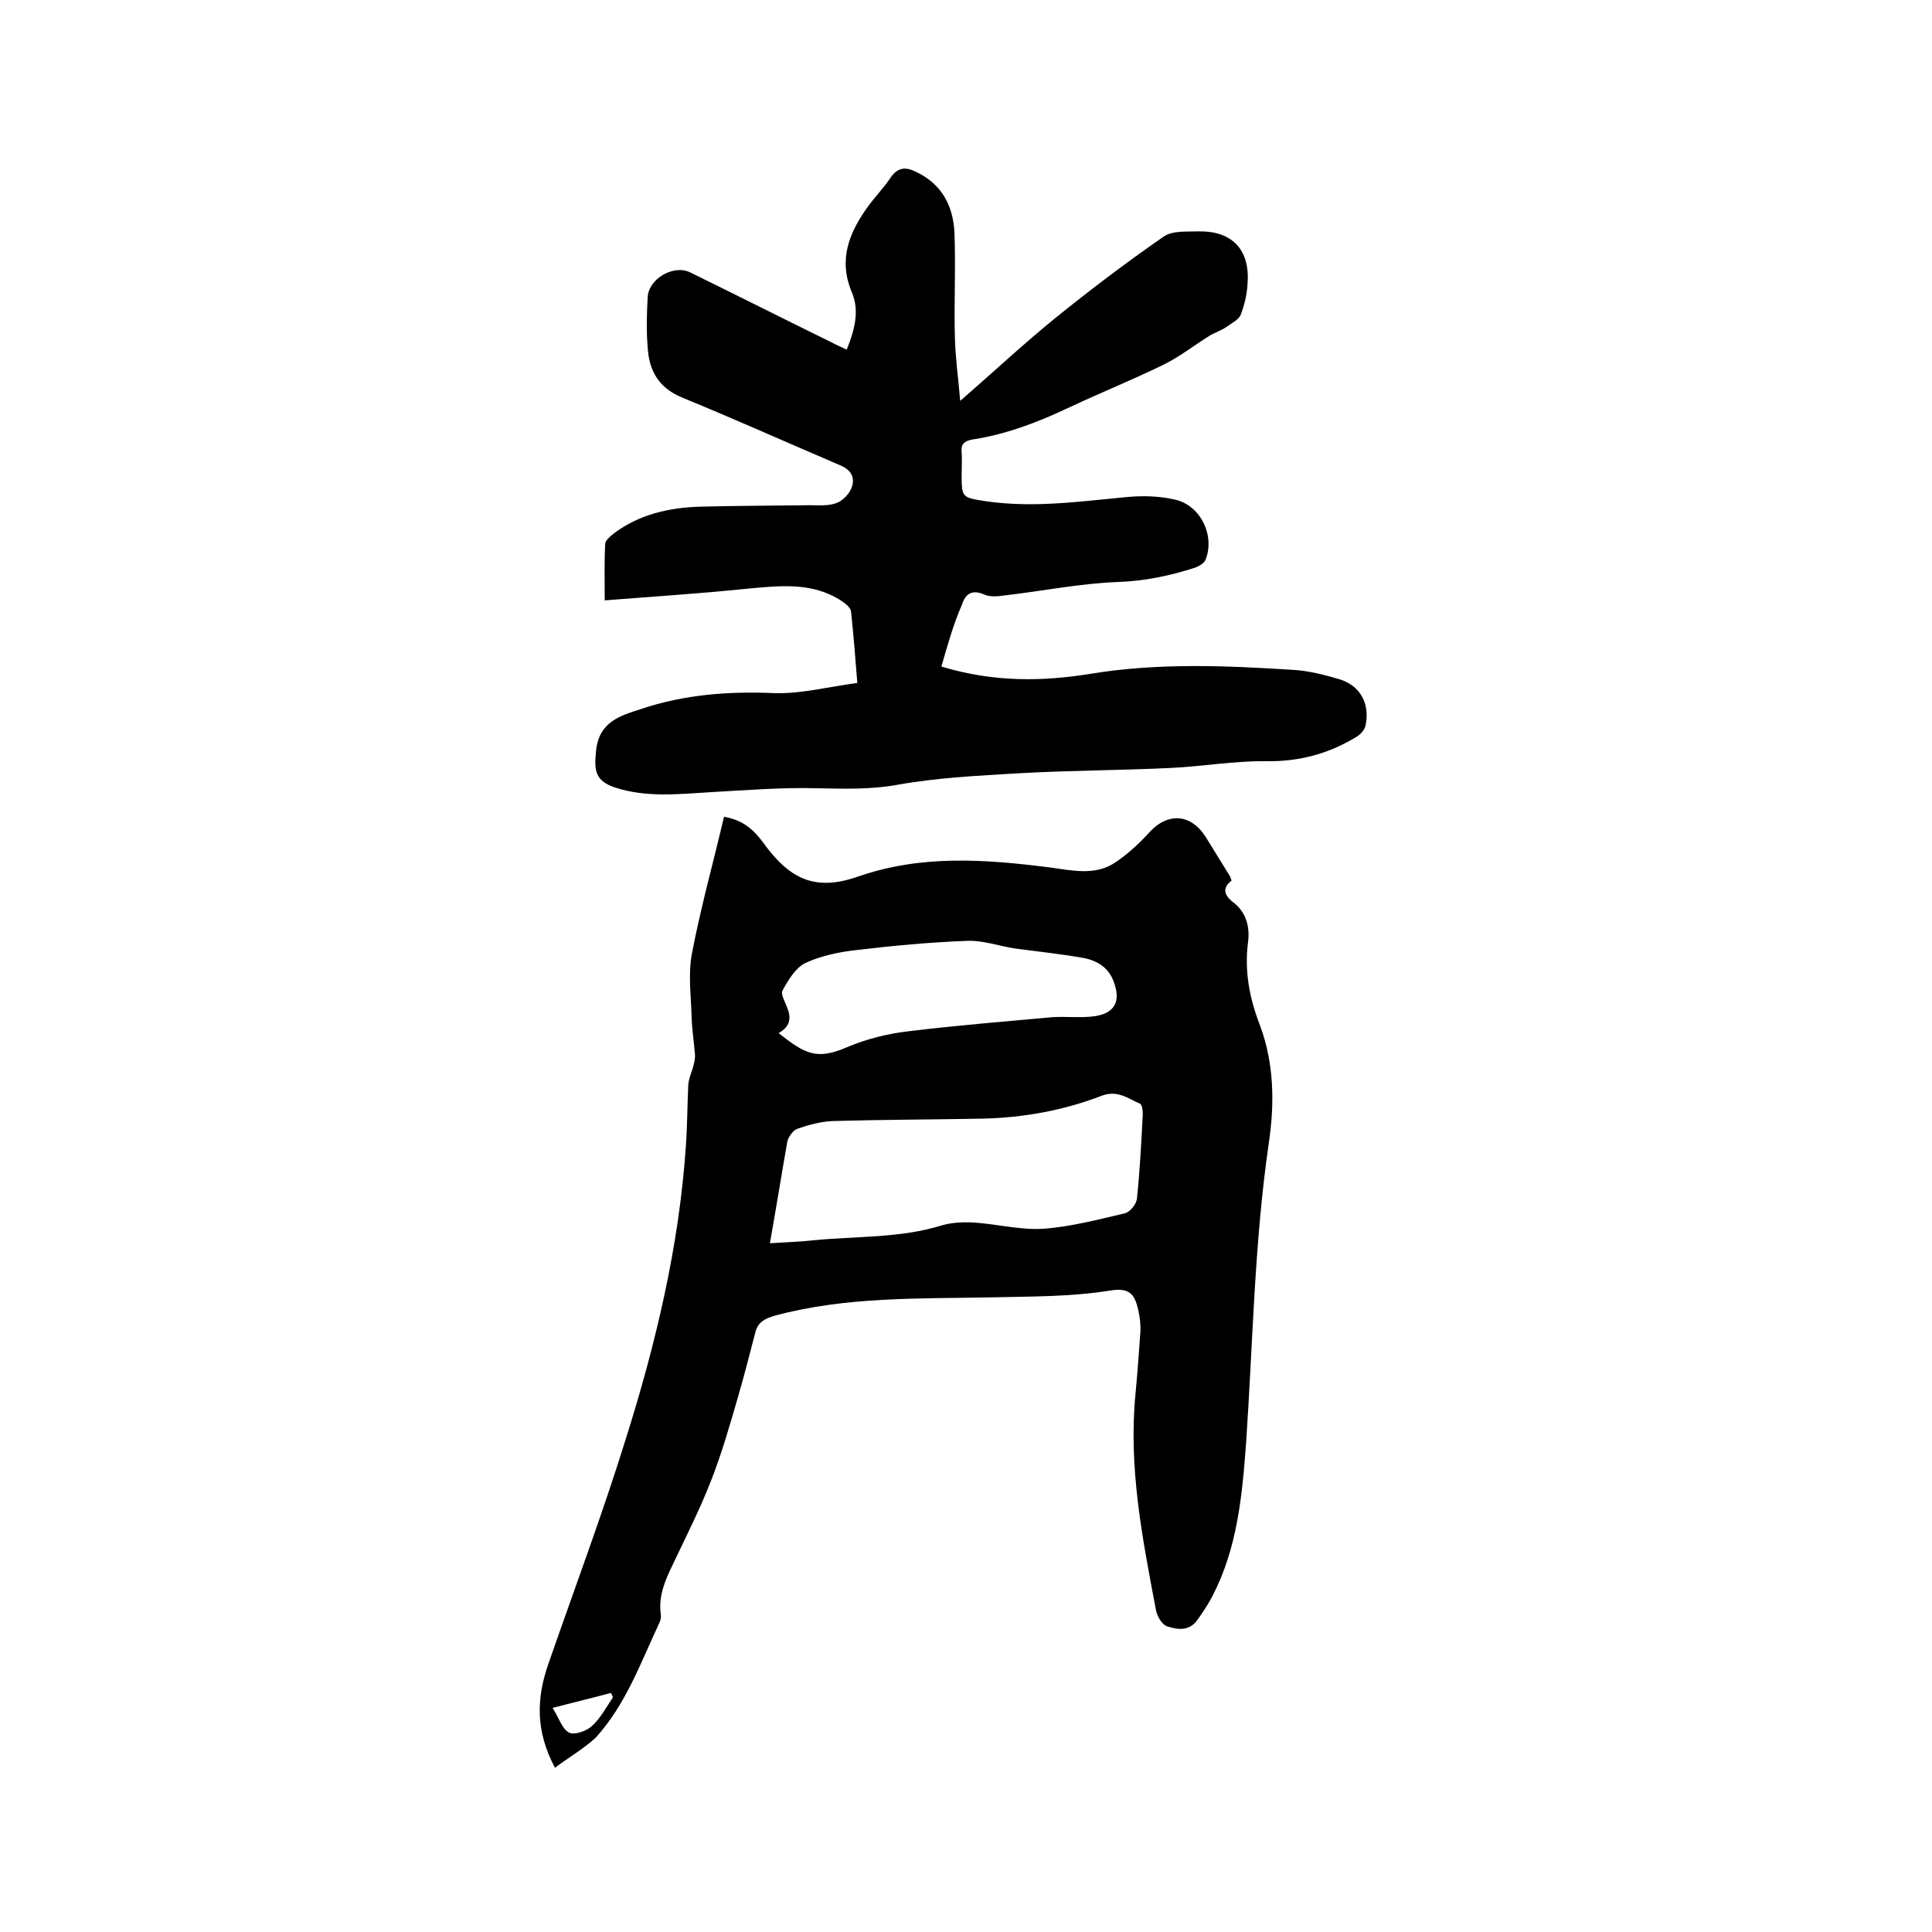
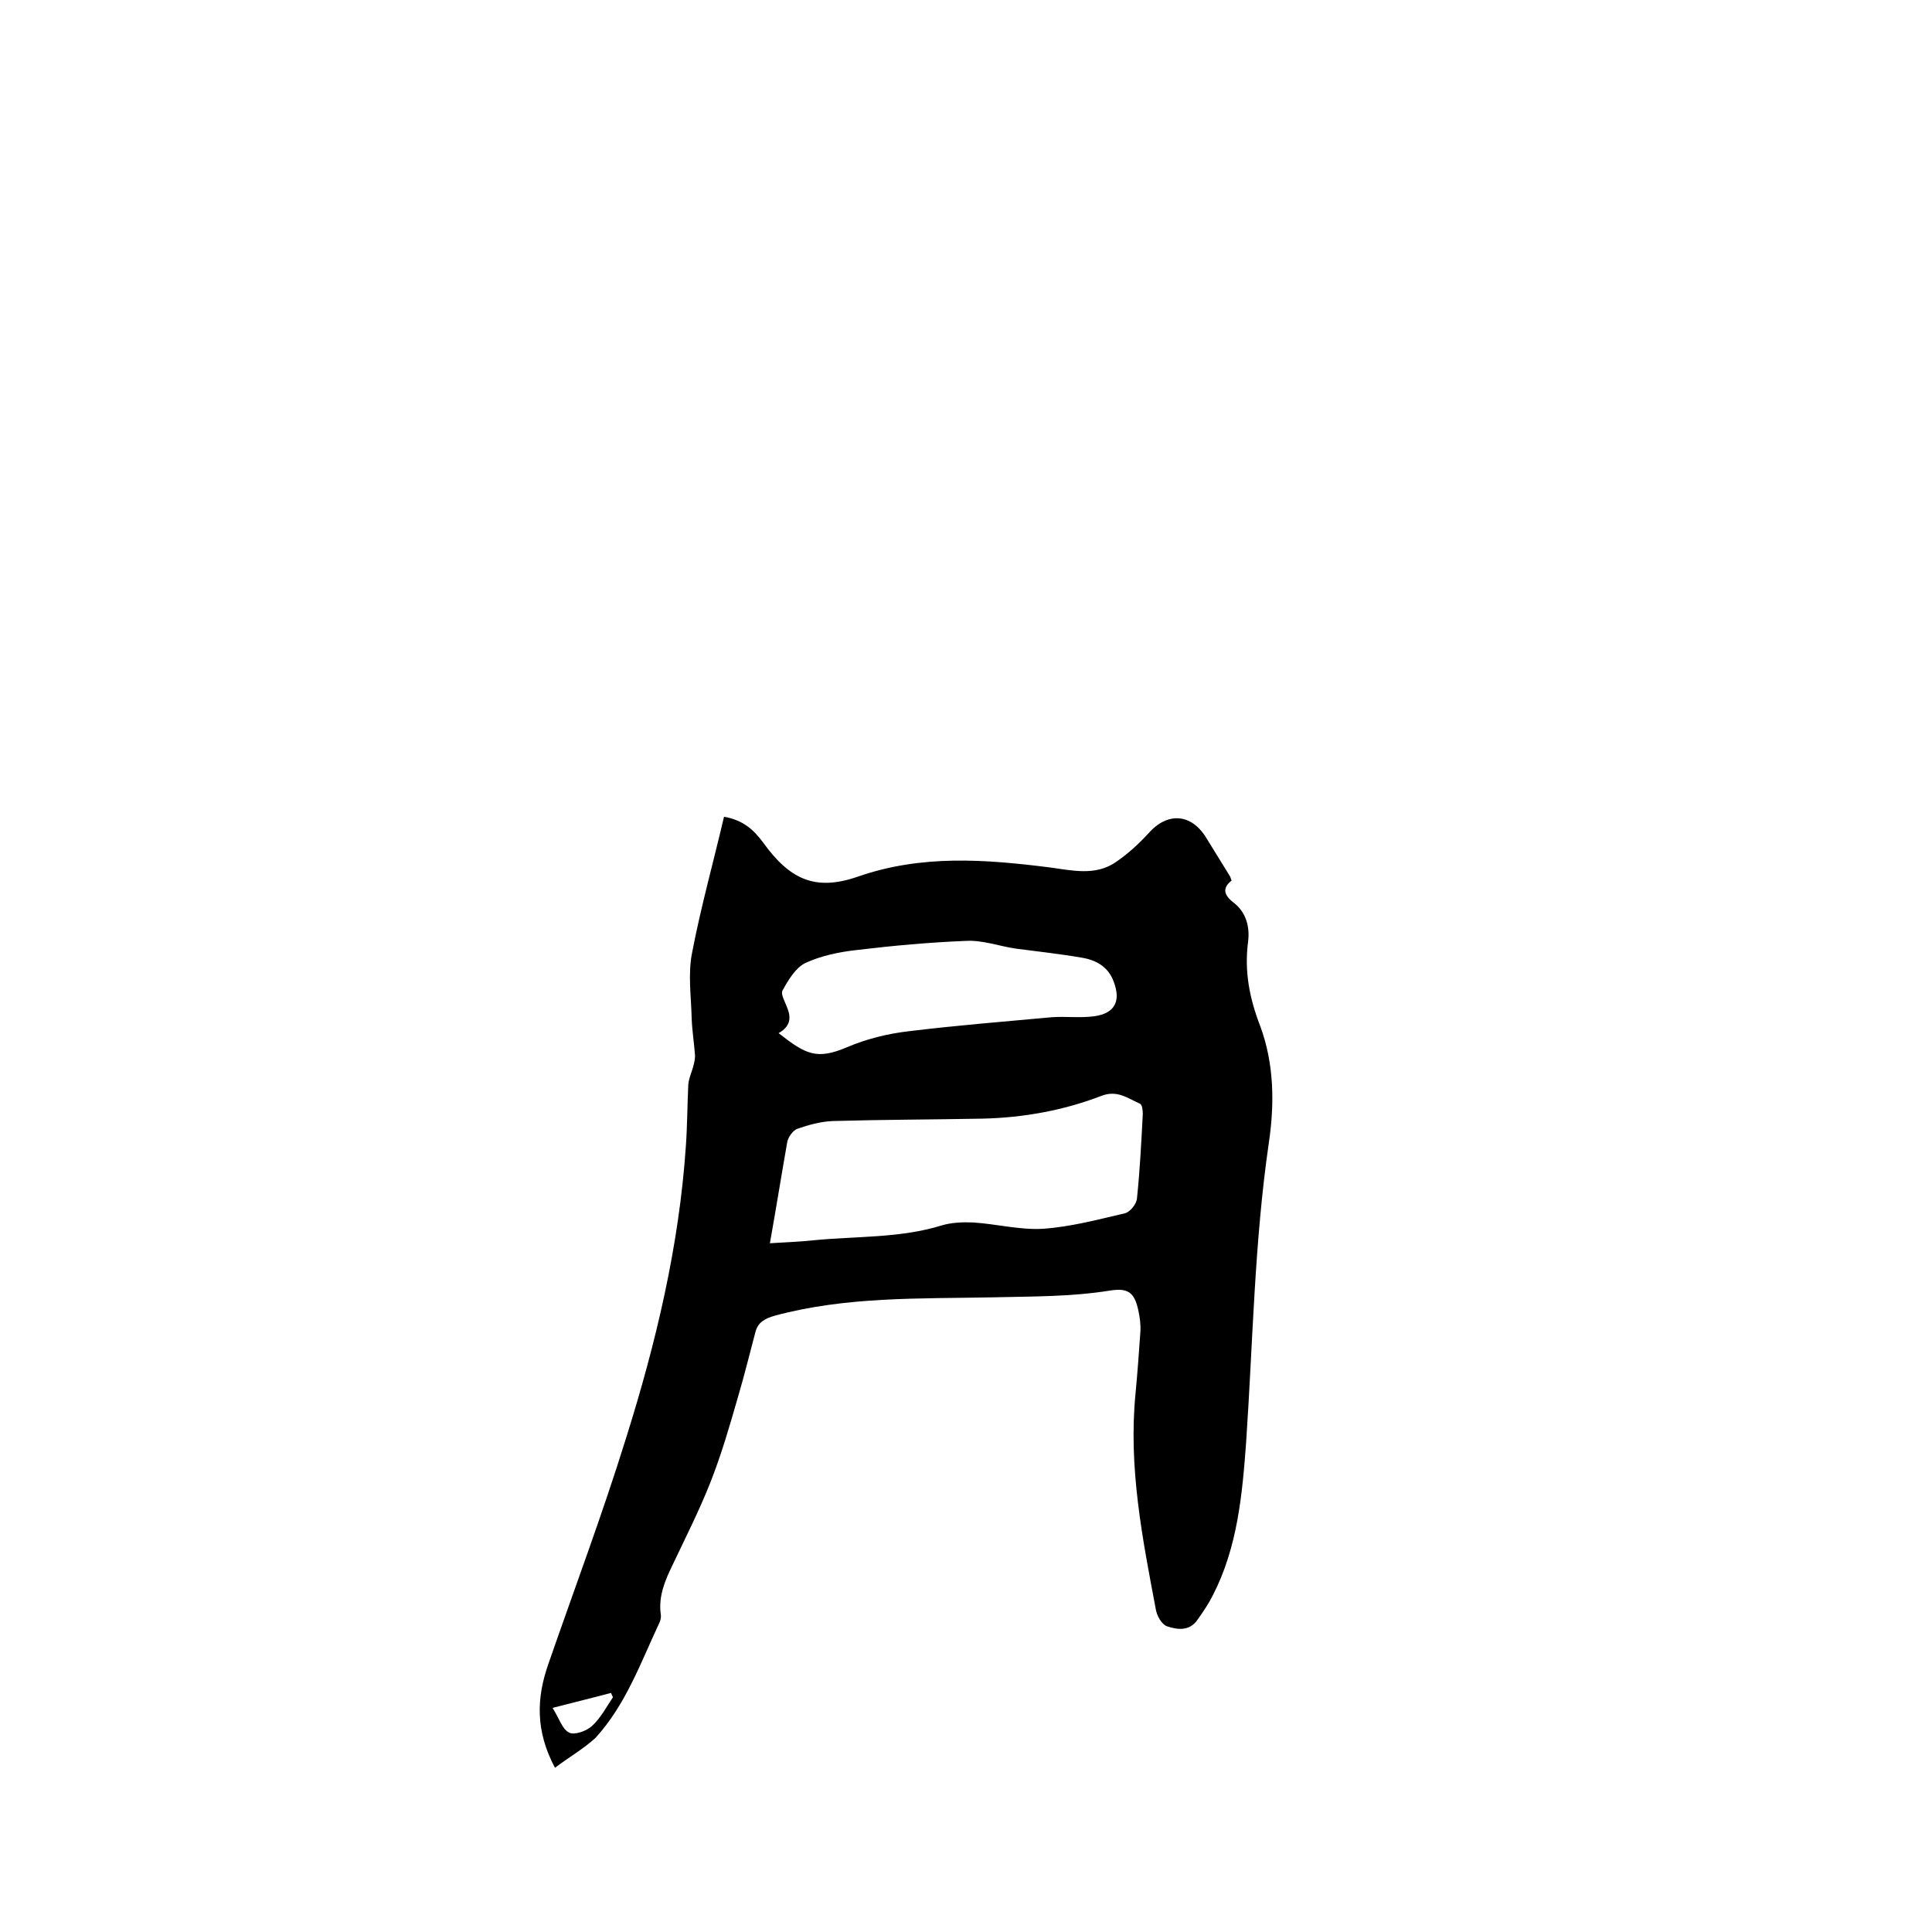
<svg xmlns="http://www.w3.org/2000/svg" enable-background="new 0 0 400 400" viewBox="0 0 400 400">
  <path d="m114.9 366c-4.1-7.7-3.8-14.5-1.4-21.4 5.4-15.6 11.2-31 16.1-46.8 6.2-19.7 11-39.8 12.4-60.5.3-4.2.3-8.5.5-12.7.1-1.4.8-2.8 1.1-4.1.2-.7.3-1.4.3-2-.2-2.6-.6-5.1-.7-7.7-.1-4.5-.8-9.2.1-13.6 1.8-9.4 4.4-18.7 6.6-28.1 4 .7 6.1 2.7 8 5.2 5.5 7.7 10.8 10.3 19.7 7.2 13.2-4.6 26.4-3.6 39.8-1.9 4.5.6 9.4 1.8 13.6-1.1 2.5-1.7 4.8-3.8 6.8-6 3.9-4.4 8.8-4.1 11.9.9 1.7 2.7 3.3 5.4 5 8.1.1.2.1.4.3.8-1.9 1.5-1.7 2.9.3 4.5 2.7 2 3.5 5.1 3.1 8.2-.8 6.1.3 11.7 2.5 17.4 2.9 7.8 3 16.1 1.8 24.2-3 20.6-3.3 41.3-4.7 62-.8 10.9-1.8 21.8-6.9 31.7-.9 1.8-2 3.4-3.2 5.1-1.7 2.4-4.2 2-6.3 1.3-1.1-.4-2.1-2.2-2.3-3.5-2.8-14.8-5.7-29.5-4.2-44.7.4-4.2.7-8.4 1-12.7.1-1.5-.1-3-.4-4.4-.8-3.8-2.1-4.8-5.9-4.2-8.1 1.3-16.1 1.2-24.3 1.4-15.1.3-30.3-.2-45.1 3.8-2.1.6-3.5 1.4-4 3.4-1.2 4.5-2.3 9-3.6 13.4-1.7 5.9-3.4 11.8-5.6 17.4-2.3 5.9-5.2 11.6-7.9 17.3-1.6 3.3-3 6.5-2.5 10.3.1.5 0 1.1-.2 1.6-3.9 8.3-7 17.1-13.3 24-2.5 2.3-5.5 4-8.4 6.2zm44.5-108.6c3.2-.2 6.1-.3 8.9-.6 8.9-.9 18-.4 26.7-3.1 2-.6 4.4-.7 6.5-.6 4.8.3 9.7 1.6 14.5 1.3 5.7-.4 11.3-1.9 16.9-3.2 1.1-.3 2.4-1.9 2.5-3.1.6-5.8.9-11.6 1.2-17.4 0-.8-.1-2-.6-2.2-2.5-1.1-4.7-2.9-8-1.6-7.8 3-16.1 4.5-24.5 4.7-10.4.2-20.7.2-31.1.5-2.5.1-5 .8-7.3 1.6-.9.3-1.9 1.7-2.1 2.7-1.2 6.8-2.3 13.7-3.6 21zm1.8-43.5c5.6 4.4 7.9 5.6 14.2 2.9 4-1.7 8.4-2.8 12.8-3.3 9.8-1.2 19.8-2 29.6-2.9 2.9-.2 5.9.2 8.8-.2 4.2-.6 5.5-3.1 4-7.1-1.1-3.1-3.6-4.5-6.5-5-4.6-.8-9.2-1.3-13.8-1.9-3.4-.5-6.9-1.8-10.3-1.6-7.6.3-15.2 1-22.7 1.9-3.6.4-7.4 1.2-10.6 2.7-2 1-3.5 3.5-4.7 5.7-.4.8.6 2.4 1 3.6.9 2.2.5 3.9-1.8 5.2zm-34.3 137.5c-.1-.3-.3-.6-.4-.9-3.7 1-7.5 1.9-12.1 3.1 1.4 2.2 2 4.4 3.4 5.1 1.1.6 3.6-.3 4.7-1.3 1.8-1.6 3-3.9 4.4-6z" />
-   <path d="m194.9 138c10.9 3.3 21 3.1 30.9 1.5 14-2.3 28-1.7 42.1-.8 3.1.2 6.3 1 9.3 1.9 4.5 1.3 6.5 5.2 5.5 9.7-.2.8-.9 1.6-1.6 2.1-5.8 3.6-12 5.3-18.9 5.2-6.6-.1-13.3 1.1-19.9 1.4-10.4.5-20.9.5-31.4 1.1-8.4.5-16.9.9-25.2 2.4-5.6 1-11 .8-16.6.7-7.3-.2-14.6.4-21.8.8-6.8.4-13.5 1.2-20.1-1-4-1.4-4.2-3.5-3.8-7.5.6-6.1 5-7.3 9.3-8.7 8.9-3 18.1-3.7 27.5-3.3 5.6.2 11.2-1.3 17.3-2.1-.4-5.2-.8-10-1.3-14.8-.1-.8-1.2-1.7-2-2.2-6.1-4-12.9-3.1-19.7-2.5-9.6 1-19.2 1.6-29.3 2.4 0-4.4-.1-8.1.1-11.7 0-.7 1-1.5 1.7-2.1 5.3-4 11.5-5.4 17.9-5.6 7.6-.2 15.2-.2 22.8-.3 1.9 0 3.9.2 5.6-.5 1.3-.5 2.7-2 3.1-3.4.6-1.8-.2-3.4-2.3-4.3-11-4.7-21.9-9.6-32.9-14.1-4.8-2-6.8-5.5-7.1-10.3-.3-3.5-.2-7 0-10.5.2-3.8 5.4-6.8 8.8-5.1 9.8 4.8 19.5 9.7 29.3 14.5.9.5 1.9.9 3.1 1.5 1.6-4 2.7-7.9 1.1-11.8-2.9-6.8-.6-12.4 3.2-17.7 1.5-2.1 3.3-3.9 4.7-6 1.6-2.4 3.3-2.4 5.6-1.2 5.1 2.5 7.4 6.9 7.7 12.3.3 7.3-.1 14.6.1 21.9.1 4.2.7 8.3 1.1 13.1 6.9-6 13-11.7 19.5-17 7.3-5.9 14.8-11.6 22.6-17 1.8-1.3 4.8-1 7.3-1.1 6.9-.1 10.6 3.8 10.1 10.7-.1 2.2-.6 4.4-1.4 6.5-.4 1.1-1.9 1.8-3 2.6-1 .7-2.2 1.1-3.3 1.7-3.4 2.1-6.5 4.6-10.1 6.3-6.2 3-12.6 5.6-18.8 8.5-6.5 3.1-13.2 5.7-20.4 6.8-1.7.3-2.4 1-2.2 2.7.1 1.5 0 3 0 4.4 0 5 0 4.9 5.2 5.7 9.8 1.4 19.4 0 29.1-.9 3.2-.3 6.6-.2 9.7.5 5.4 1.1 8.5 7.4 6.5 12.5-.3.7-1.3 1.3-2.1 1.6-5.2 1.7-10.5 2.8-16.1 3-7.9.3-15.7 1.9-23.6 2.8-1.3.2-2.9.3-4-.2-2.5-1.1-3.9-.2-4.6 2-1.8 4.1-3 8.4-4.3 12.9z" />
</svg>